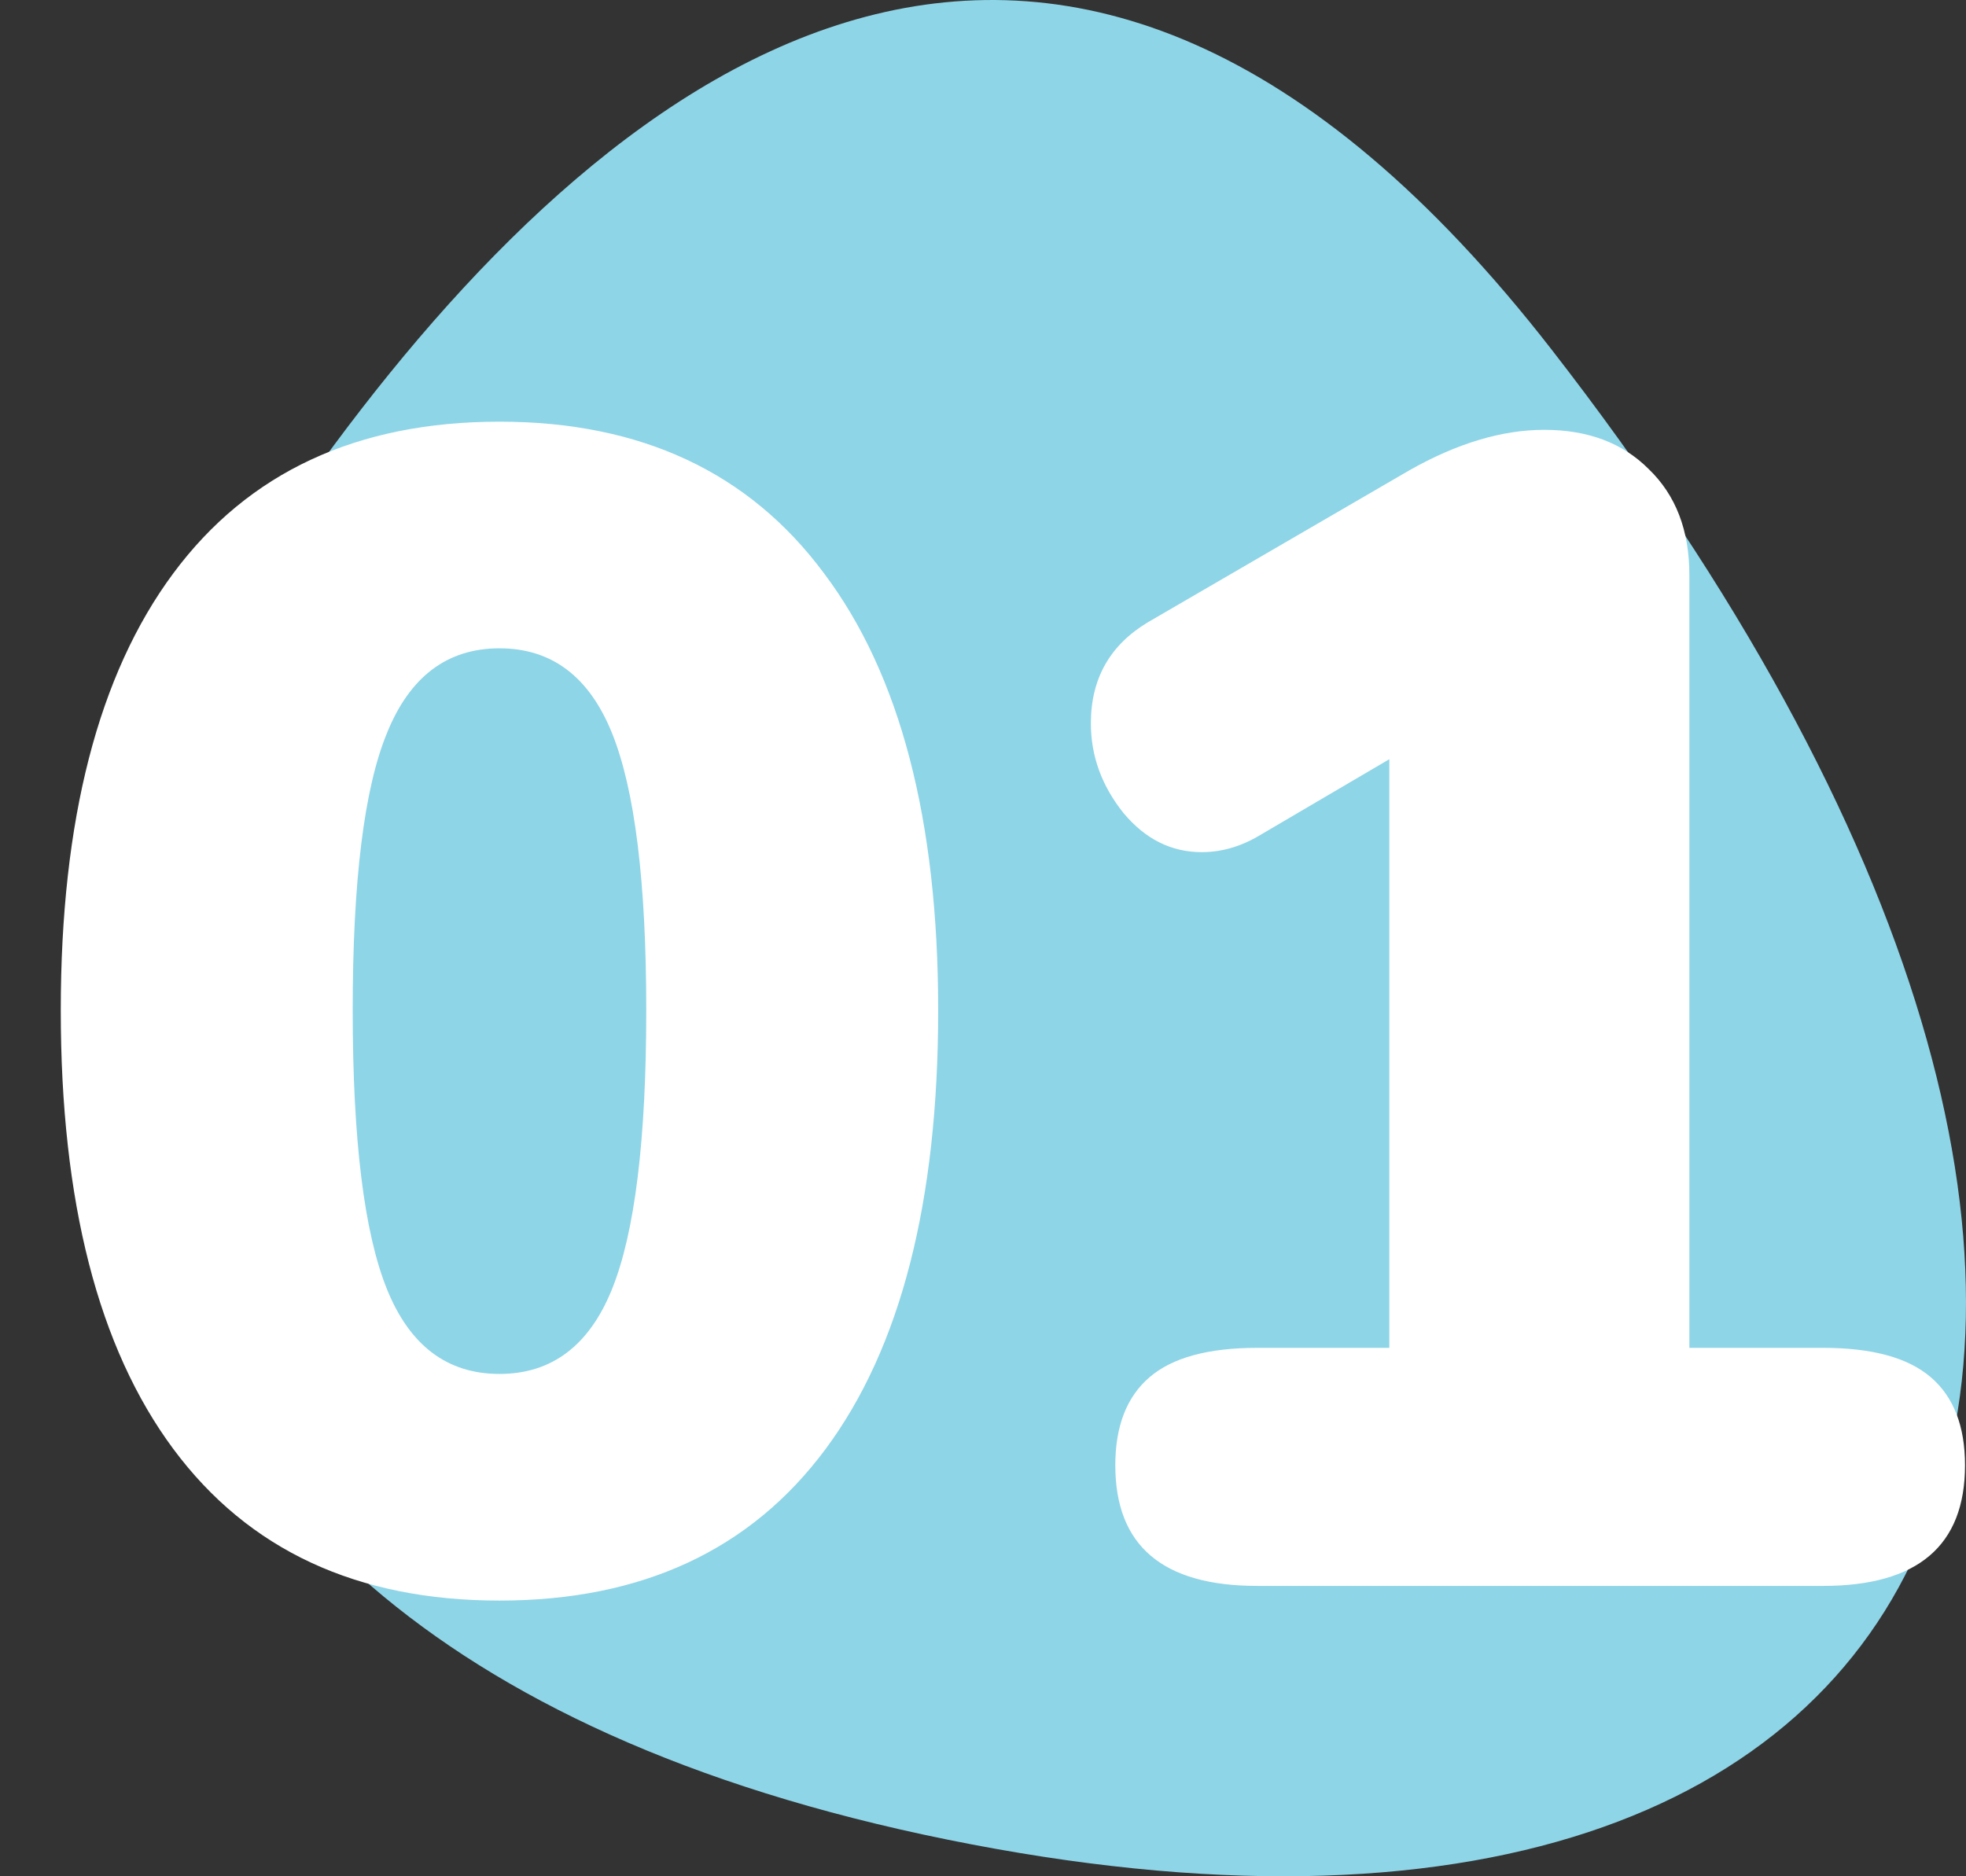
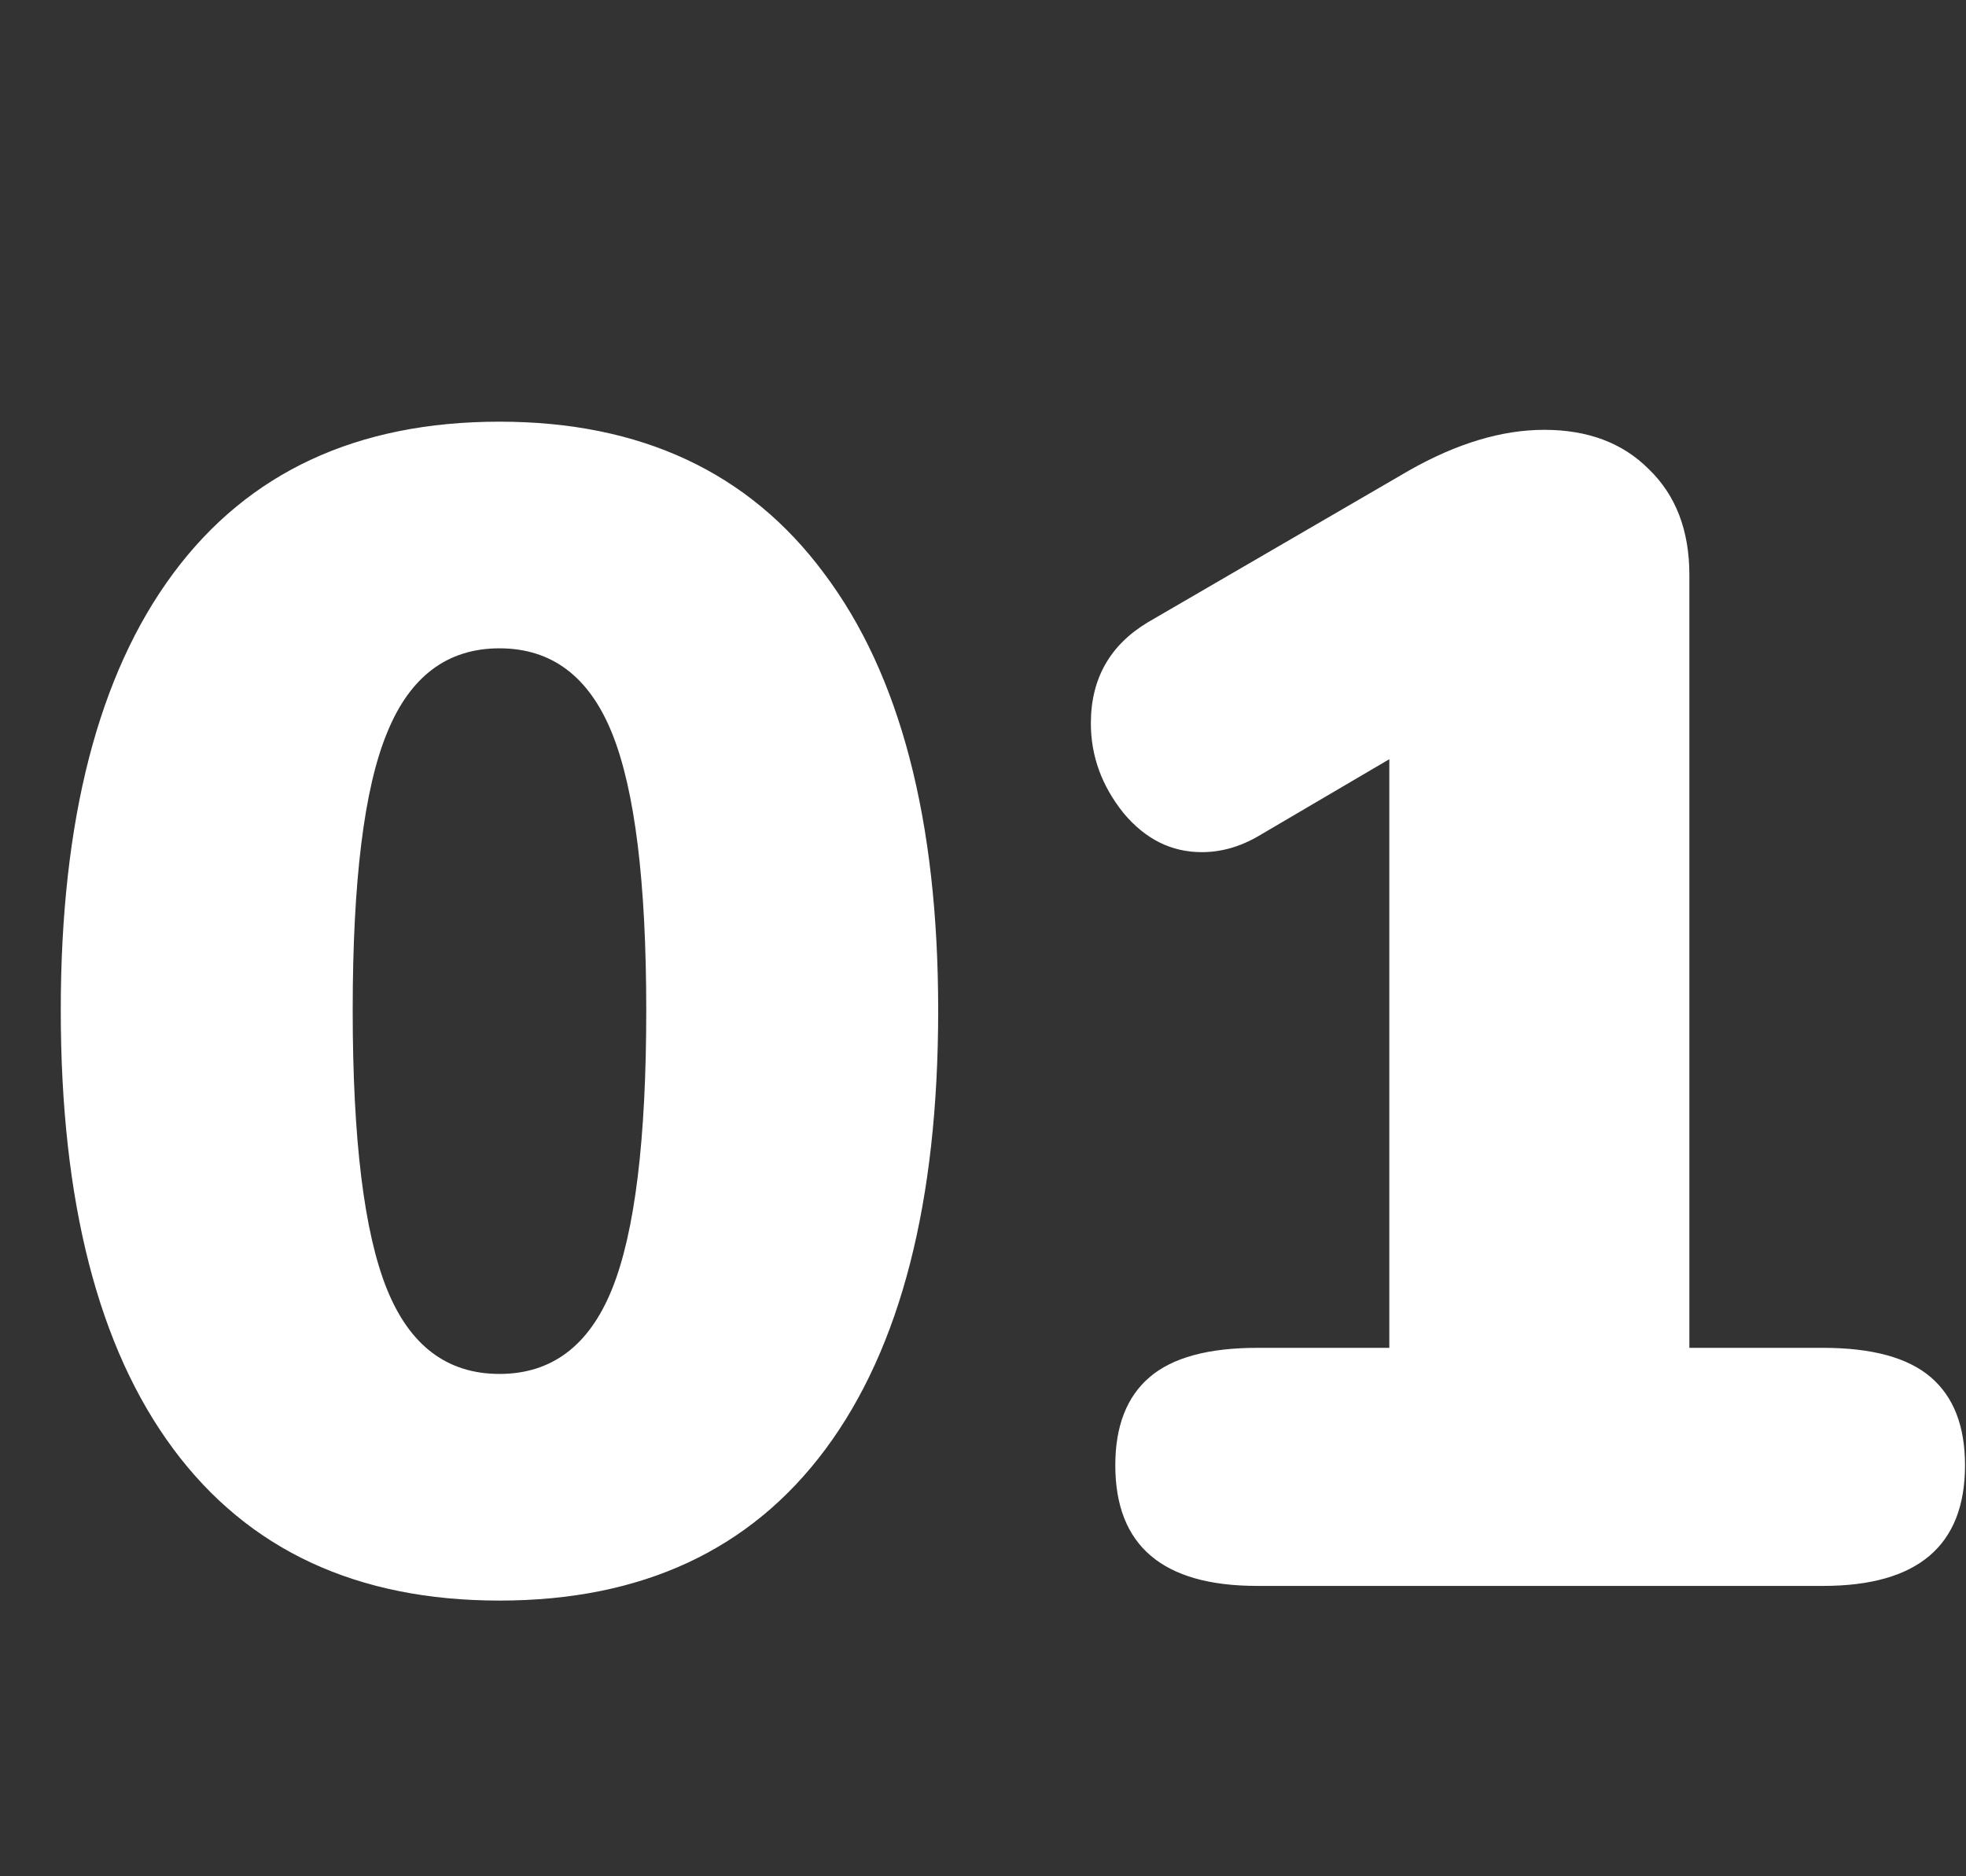
<svg xmlns="http://www.w3.org/2000/svg" width="88" height="84" viewBox="0 0 88 84" fill="none">
  <rect x="0" y="0" width="88" height="84" fill="#333333" stroke="none" />
-   <path d="M42.415 82.36C89.12 91.842 103.098 58.971 69.461 15.662C47.511 -12.601 27.712 2.732 14.964 19.91C2.216 37.089 -4.29 72.878 42.415 82.36Z" fill="#8ED5E7" />
  <path d="M22.357 71.657C15.982 71.657 11.115 69.394 7.757 64.868C4.399 60.342 2.72 53.796 2.72 45.231C2.72 36.714 4.399 30.193 7.757 25.667C11.115 21.141 15.982 18.878 22.357 18.878C28.684 18.878 33.526 21.141 36.884 25.667C40.291 30.193 41.994 36.714 41.994 45.231C41.994 53.796 40.315 60.342 36.957 64.868C33.599 69.394 28.732 71.657 22.357 71.657ZM22.357 61.51C24.693 61.51 26.372 60.245 27.394 57.714C28.416 55.183 28.927 51.022 28.927 45.231C28.927 39.488 28.416 35.352 27.394 32.821C26.372 30.29 24.693 29.025 22.357 29.025C20.021 29.025 18.342 30.29 17.32 32.821C16.298 35.303 15.787 39.44 15.787 45.231C15.787 51.022 16.298 55.183 17.32 57.714C18.342 60.245 20.021 61.51 22.357 61.51ZM81.605 60.342C83.794 60.342 85.4 60.78 86.422 61.656C87.445 62.532 87.956 63.846 87.956 65.598C87.956 69.199 85.838 71 81.605 71H56.273C52.039 71 49.922 69.199 49.922 65.598C49.922 63.846 50.434 62.532 51.456 61.656C52.477 60.78 54.084 60.342 56.273 60.342H62.187V33.989L56.346 37.42C55.519 37.907 54.667 38.15 53.791 38.15C52.429 38.15 51.261 37.566 50.288 36.398C49.314 35.181 48.828 33.843 48.828 32.383C48.828 30.388 49.679 28.879 51.383 27.857L63.062 21.068C65.204 19.851 67.224 19.243 69.121 19.243C71.068 19.243 72.626 19.827 73.793 20.995C75.01 22.163 75.618 23.745 75.618 25.74V60.342H81.605Z" fill="white" />
</svg>